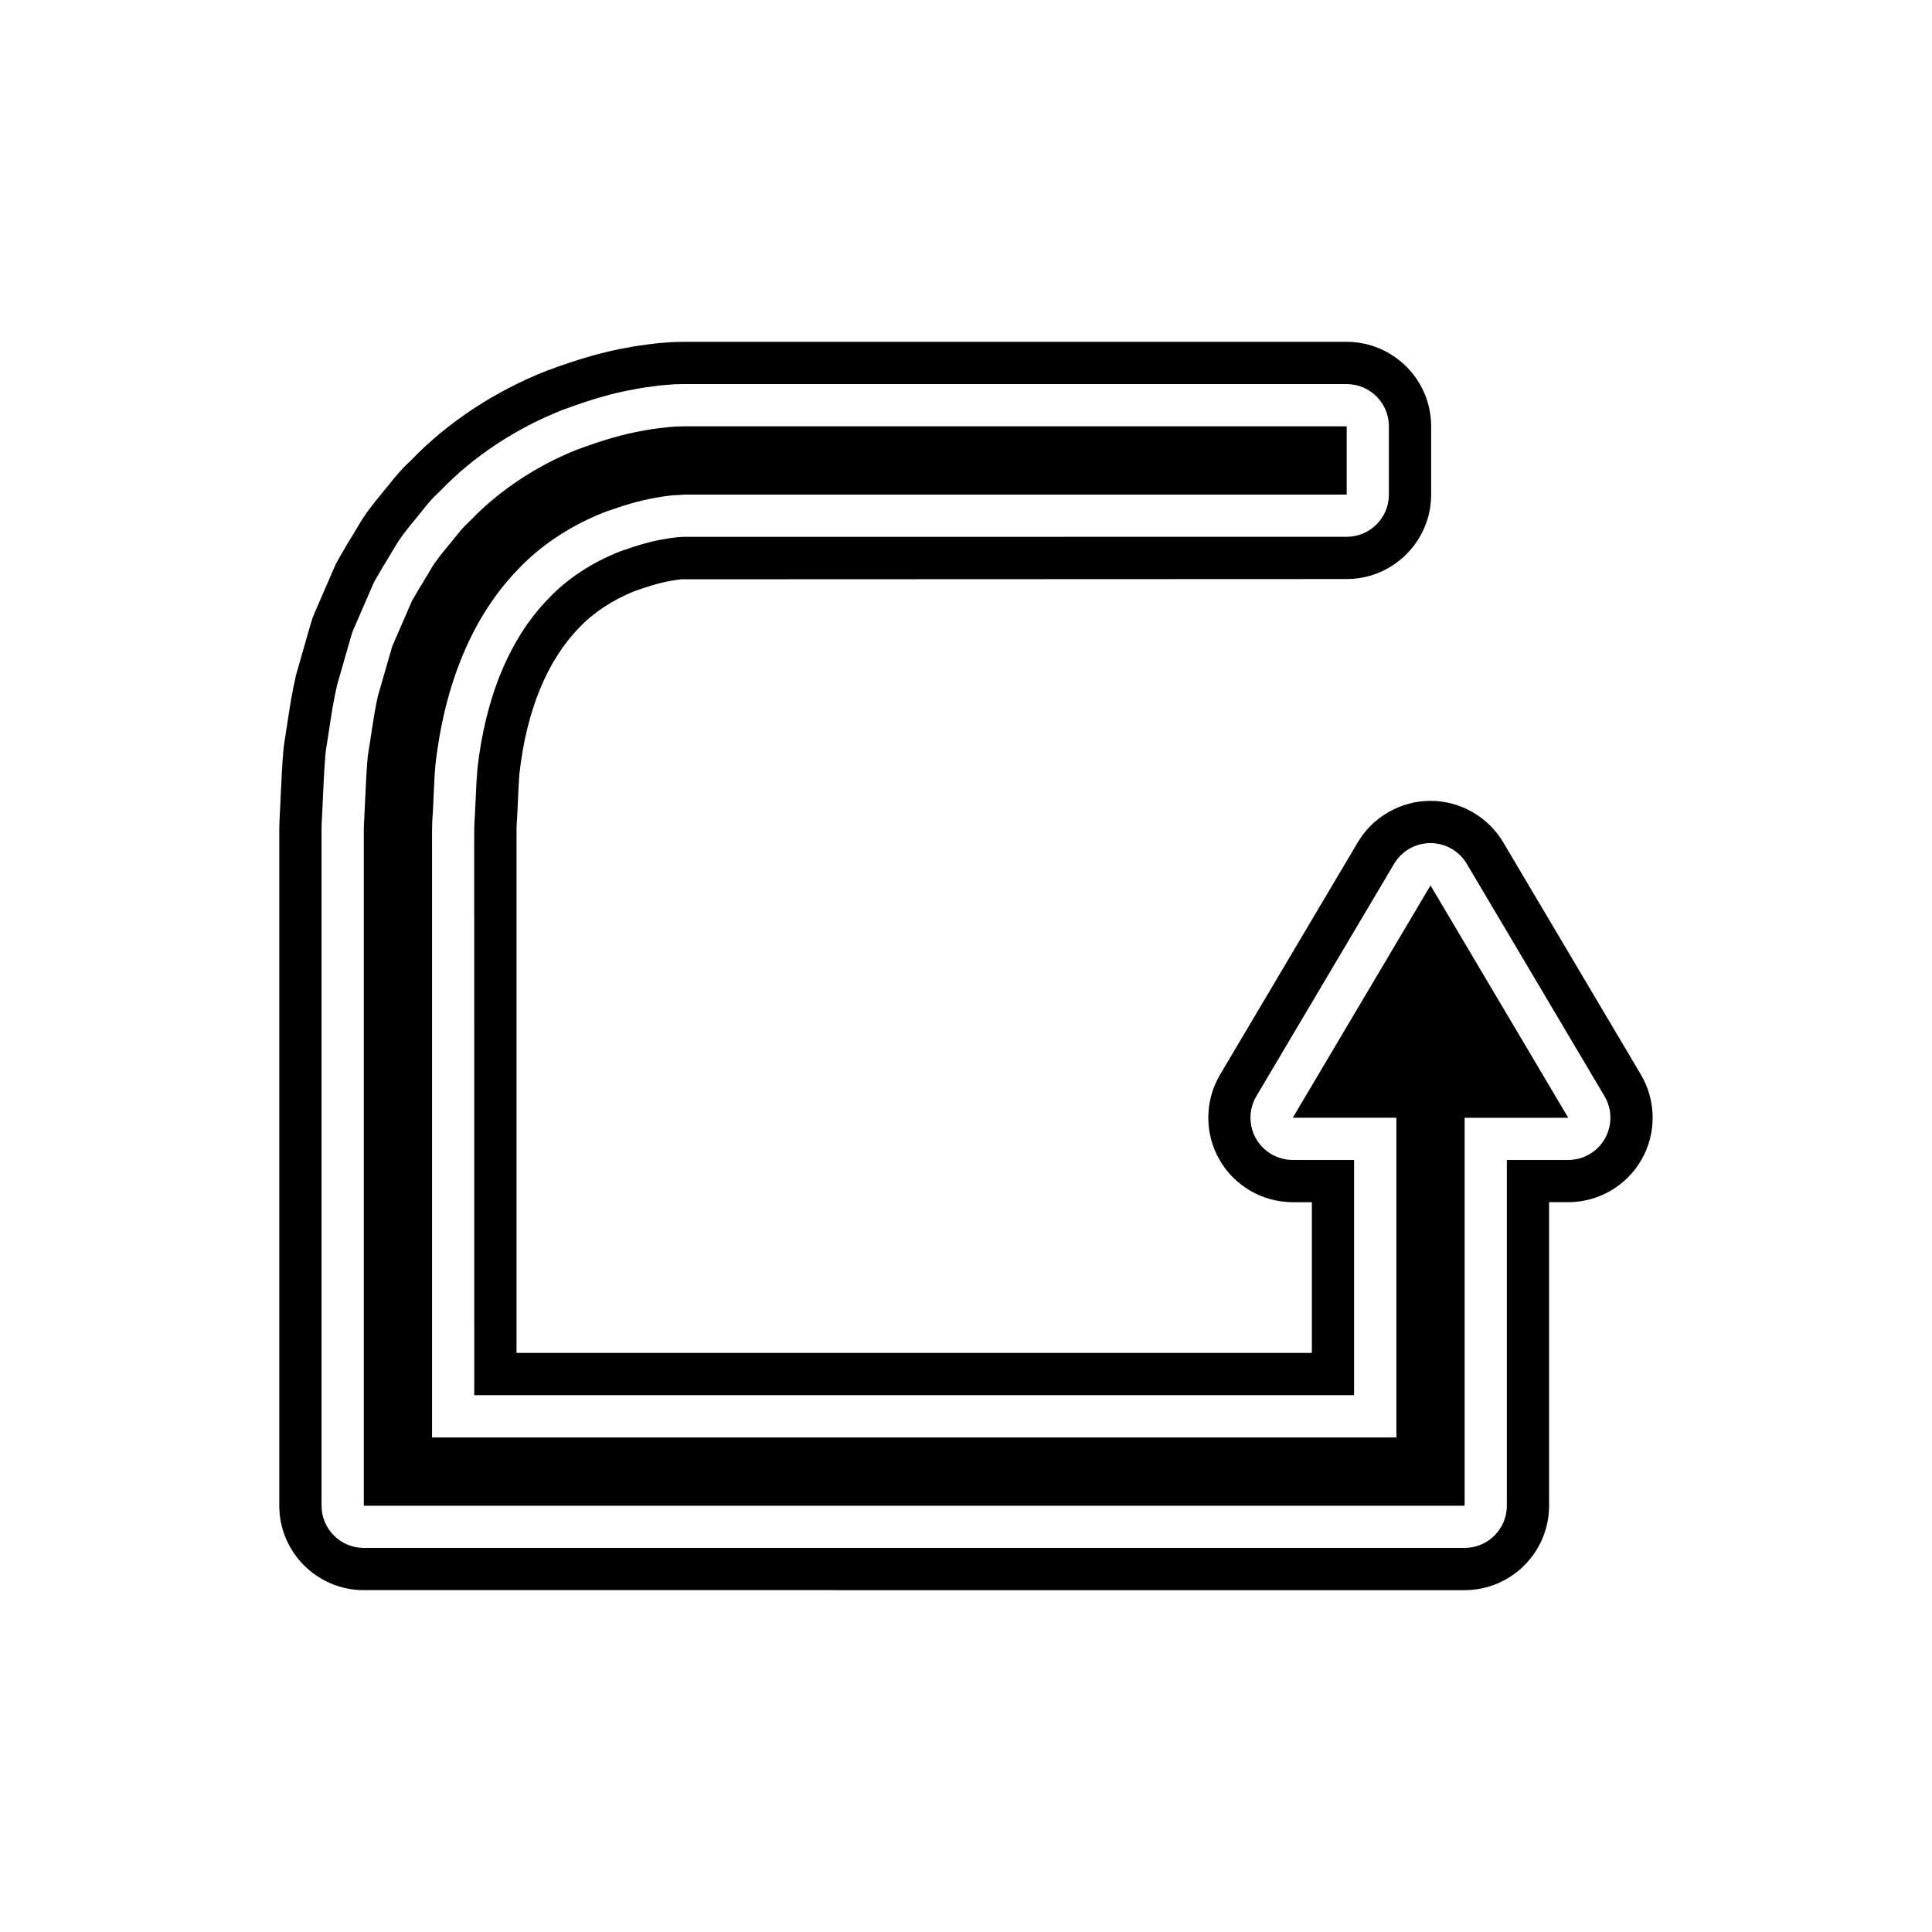
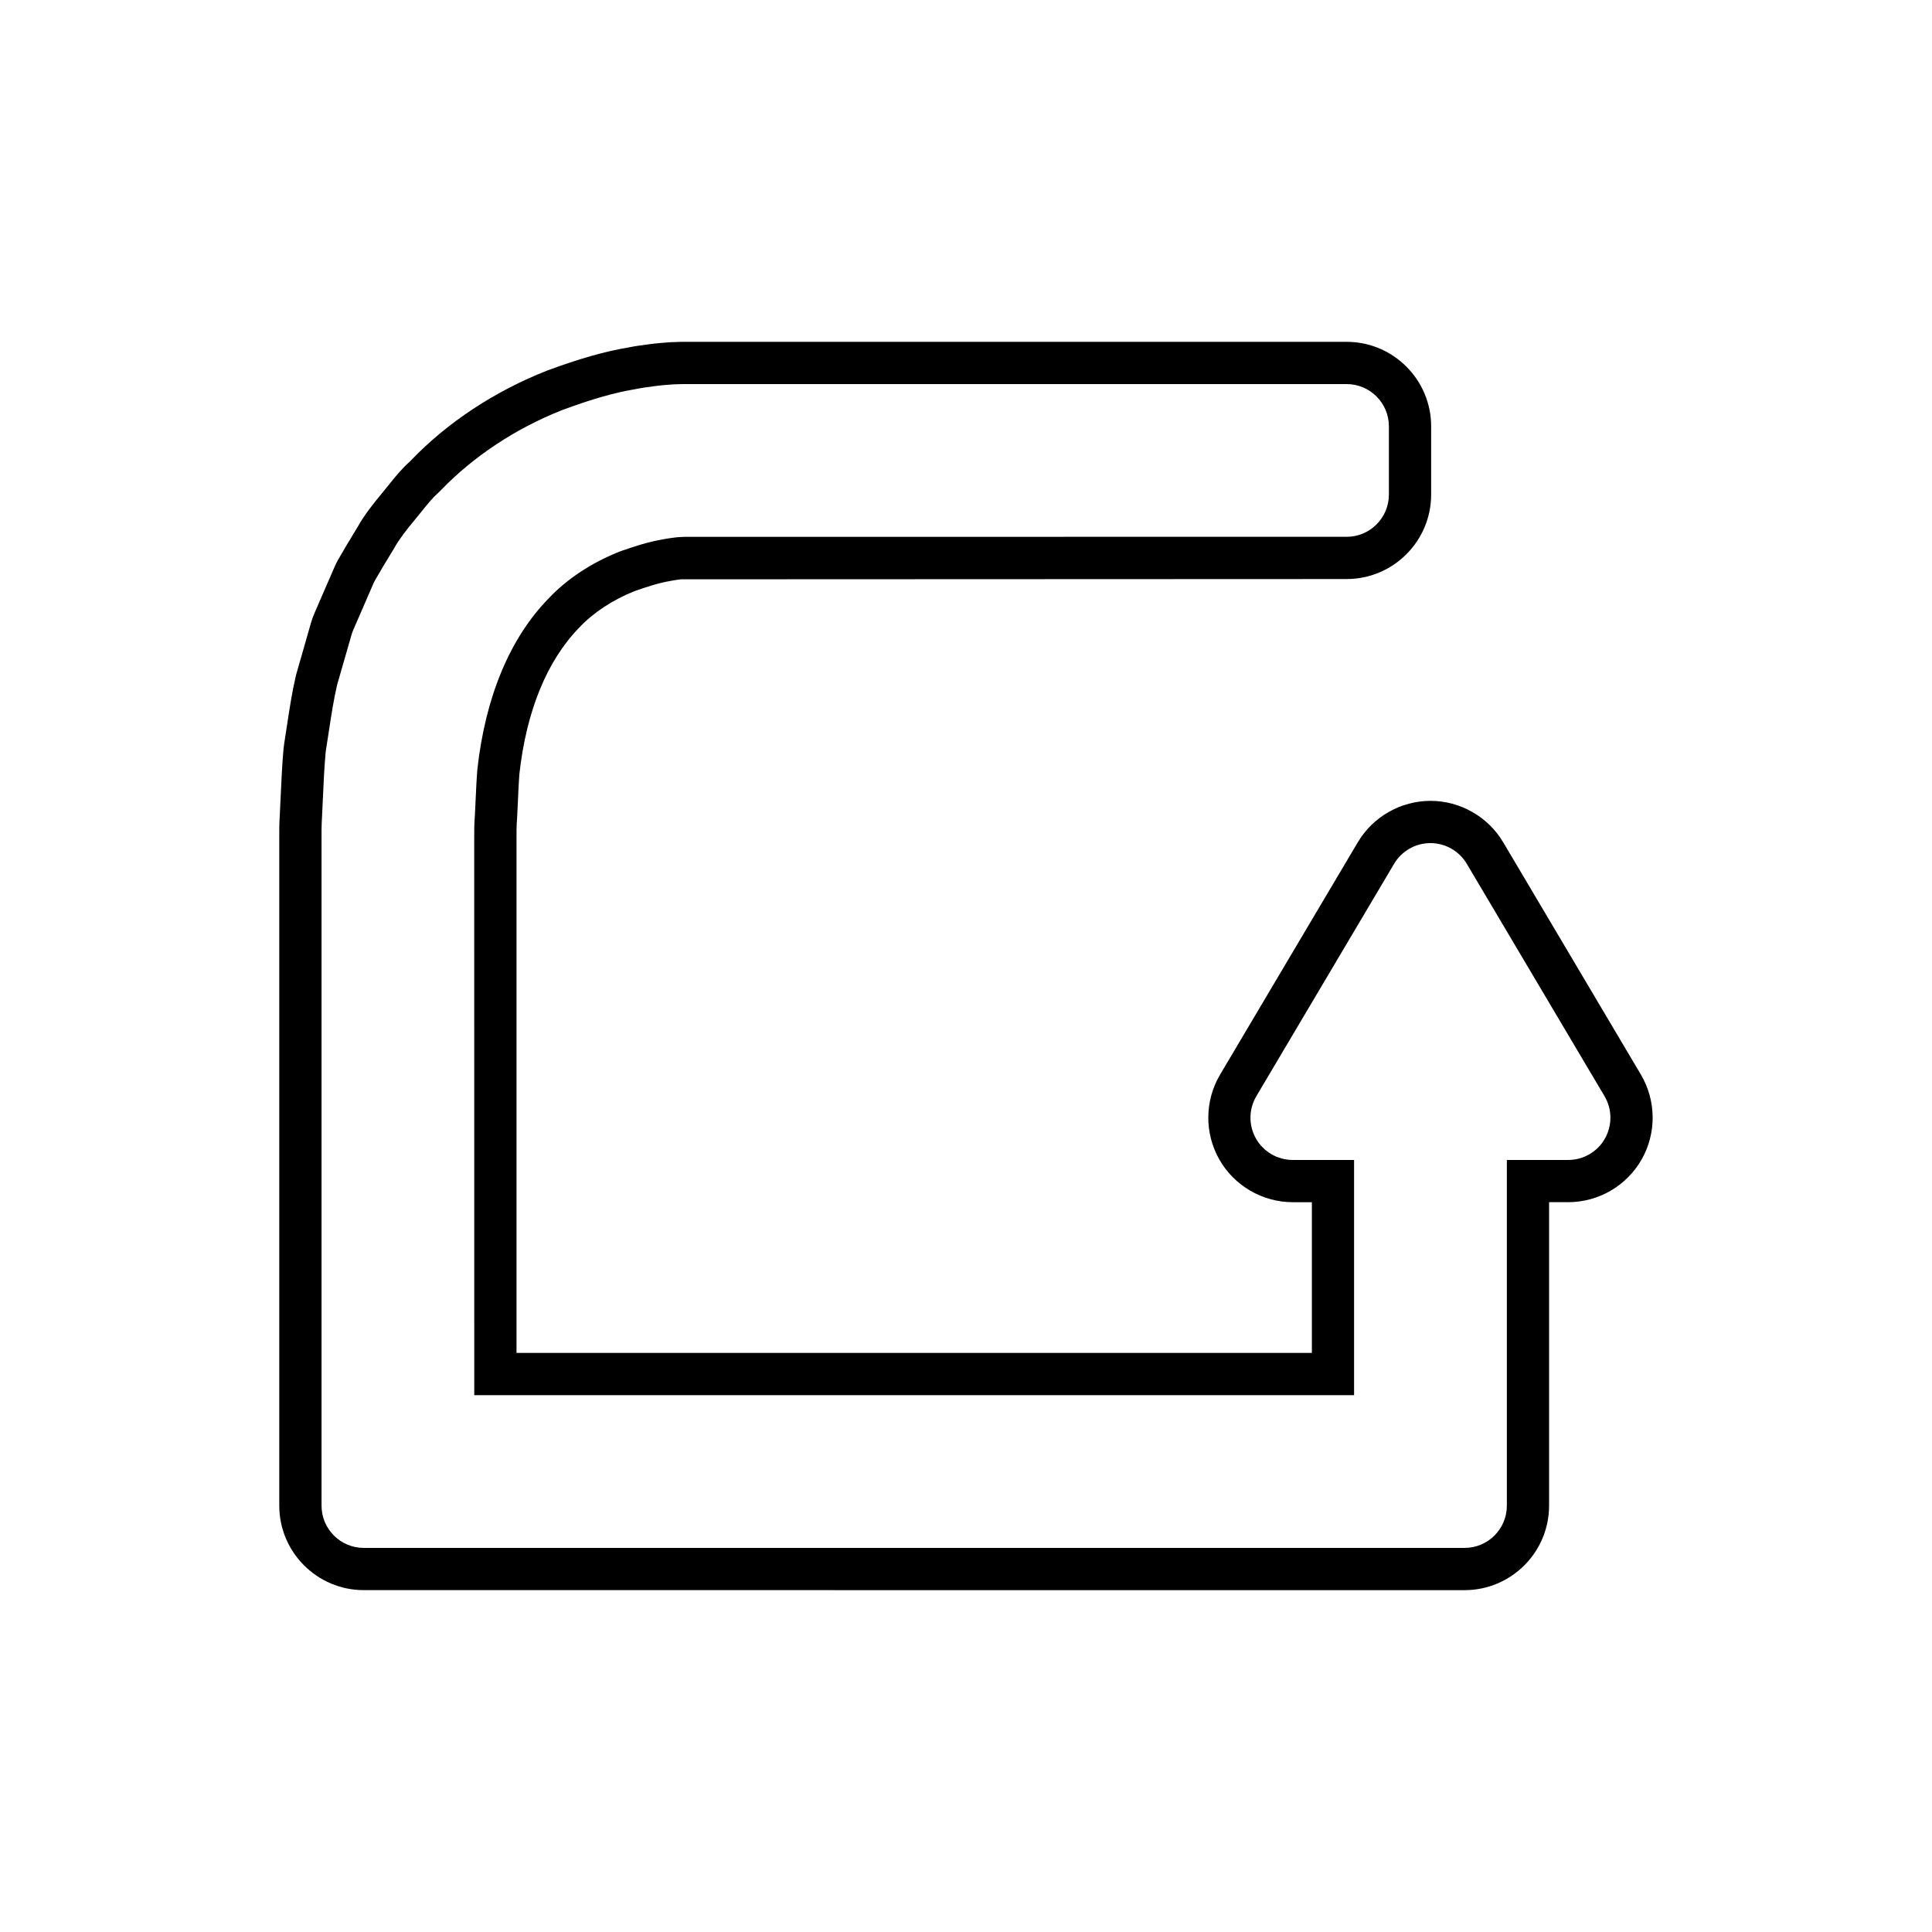
<svg xmlns="http://www.w3.org/2000/svg" fill="#000000" width="800px" height="800px" version="1.1" viewBox="144 144 512 512">
  <g>
-     <path d="m486.6 440.21h27.457v84.727h-255.56v-158.57c-0.012-2.461 0.012-4.984 0.223-7.25 0.051-0.84 0.121-2.543 0.195-4.273 0.117-2.746 0.246-5.477 0.449-7.863 2.418-21.953 10.023-39.906 22.016-52.191 5.856-6.219 13.711-11.441 22.578-14.961l0.727-0.277c3.824-1.324 8.148-2.812 13.203-3.664 1.426-0.285 3.34-0.52 4.133-0.613l3.371-0.203 175.5-0.004v-18.082l-175.04-0.004c-0.598 0-1.363 0.008-2.879 0.062-1.059 0.07-2.559 0.188-4.219 0.414-1.434 0.188-2.664 0.344-3.672 0.551l-0.602 0.117c-5.125 0.871-10.438 2.398-17.473 5-10.535 4.137-20.598 10.762-28.113 18.578l-1.055 1.031c-1.117 1.008-2.18 2.336-3.414 3.871-0.688 0.859-1.379 1.719-2.133 2.621-0.797 0.961-2.973 3.582-3.996 5.418l-1.023 1.719c-1.422 2.332-2.801 4.594-4.102 6.883l-5.246 12.094s-3.519 12.195-3.769 13.094c-0.727 3.137-1.277 6.773-1.914 10.984l-0.785 5.035c-0.344 3.82-0.512 7.523-0.695 11.684l-0.254 5.297c-0.113 1.906-0.105 3.215-0.094 4.641v176.95h291.73v-102.81h27.457l-36.5-61.578z" />
    <path d="m578.86 428.79-36.5-61.582c-4.012-6.769-11.395-10.973-19.262-10.973-7.871 0-15.25 4.207-19.266 10.977l-36.5 61.578c-4.09 6.902-4.164 15.523-0.188 22.504 3.977 6.973 11.43 11.301 19.453 11.301h5.066v39.945h-210.78v-136.23c-0.008-1.77-0.02-3.547 0.152-5.465 0.078-1.285 0.164-3.152 0.242-5.039 0.105-2.41 0.215-4.816 0.363-6.648 1.84-16.66 7.285-30.051 15.895-38.871 3.707-3.934 8.918-7.359 14.535-9.59l0.25-0.102c2.973-1.023 6.043-2.082 9.586-2.684 0.887-0.176 1.852-0.297 2.613-0.387l176.36-0.07c12.348 0 22.391-10.047 22.391-22.391v-18.082c0-12.348-10.047-22.391-22.391-22.391l-175.04-0.004c-0.766 0-1.746 0.008-3.992 0.094-1.836 0.117-3.863 0.285-6.051 0.578-1.992 0.258-3.781 0.516-5.316 0.836-6.301 1.07-12.852 2.926-21.449 6.106-13.887 5.445-26.434 13.738-36.02 23.711l-0.426 0.434c-2.16 1.918-3.848 4.019-5.648 6.266-0.598 0.75-1.195 1.488-1.871 2.297-2.125 2.562-4.539 5.617-6.156 8.516l-0.812 1.352c-1.504 2.465-3.008 4.938-4.434 7.457-0.395 0.695-0.75 1.41-1.043 2.098l-5.246 12.086c-0.383 0.879-0.707 1.773-0.977 2.707 0 0-3.91 13.594-3.957 13.805-1.031 4.41-1.672 8.648-2.352 13.125l-0.754 4.875c-0.086 0.531-0.152 1.062-0.203 1.617-0.359 4.055-0.551 8.07-0.75 12.555l-0.246 5.129c-0.141 2.352-0.137 4.094-0.125 5.914v176.87c0 12.348 10.047 22.391 22.391 22.391l291.73 0.004c12.348 0 22.391-10.047 22.391-22.391v-80.422h5.066c8.023 0 15.477-4.328 19.457-11.312 3.969-6.969 3.894-15.59-0.191-22.492zm-9.539 16.957c-1.992 3.492-5.703 5.652-9.727 5.652h-16.262v91.617c0 6.184-5.012 11.195-11.195 11.195h-291.73c-6.184 0-11.195-5.012-11.195-11.195v-176.87c-0.012-1.66-0.016-3.188 0.105-5.246l0.25-5.266c0.195-4.336 0.371-8.199 0.719-12.094 0.023-0.27 0.059-0.543 0.102-0.809l0.77-4.957c0.656-4.332 1.258-8.309 2.188-12.293 0.043-0.188 3.812-13.25 3.812-13.25 0.133-0.461 0.297-0.91 0.488-1.352l5.246-12.09c0.156-0.363 0.332-0.715 0.527-1.059 1.355-2.394 2.801-4.762 4.238-7.125l0.855-1.426c1.328-2.375 3.371-4.953 5.172-7.125 0.703-0.844 1.348-1.645 1.992-2.449 1.578-1.969 2.891-3.602 4.348-4.898l0.789-0.77c8.641-8.98 19.918-16.461 32.301-21.316 7.789-2.879 13.66-4.547 19.234-5.492l0.453-0.086c1.242-0.258 2.754-0.465 4.434-0.684 1.953-0.266 3.719-0.406 5.316-0.508 1.73-0.062 2.606-0.07 3.285-0.07l175.04 0.004c6.184 0 11.195 5.012 11.195 11.195v18.082c0 6.184-5.012 11.195-11.195 11.195l-175.5 0.004-1.832 0.102c-0.391 0.051-2.199 0.242-3.82 0.562-4.144 0.695-7.824 1.965-11.07 3.082l-0.586 0.223c-7.277 2.891-13.82 7.199-18.695 12.375-10.281 10.531-16.754 26.152-18.871 45.32-0.191 2.25-0.309 4.816-0.422 7.387-0.078 1.816-0.156 3.602-0.23 4.828-0.176 1.926-0.188 4.074-0.176 6.223l0.012 147.37h233.16v-62.336h-16.262c-4.023 0-7.734-2.16-9.727-5.652-1.988-3.496-1.953-7.789 0.094-11.25l36.5-61.578c2.016-3.402 5.676-5.488 9.633-5.488 3.957 0 7.613 2.086 9.633 5.488l36.5 61.578c2.047 3.461 2.082 7.754 0.094 11.25z" />
  </g>
</svg>